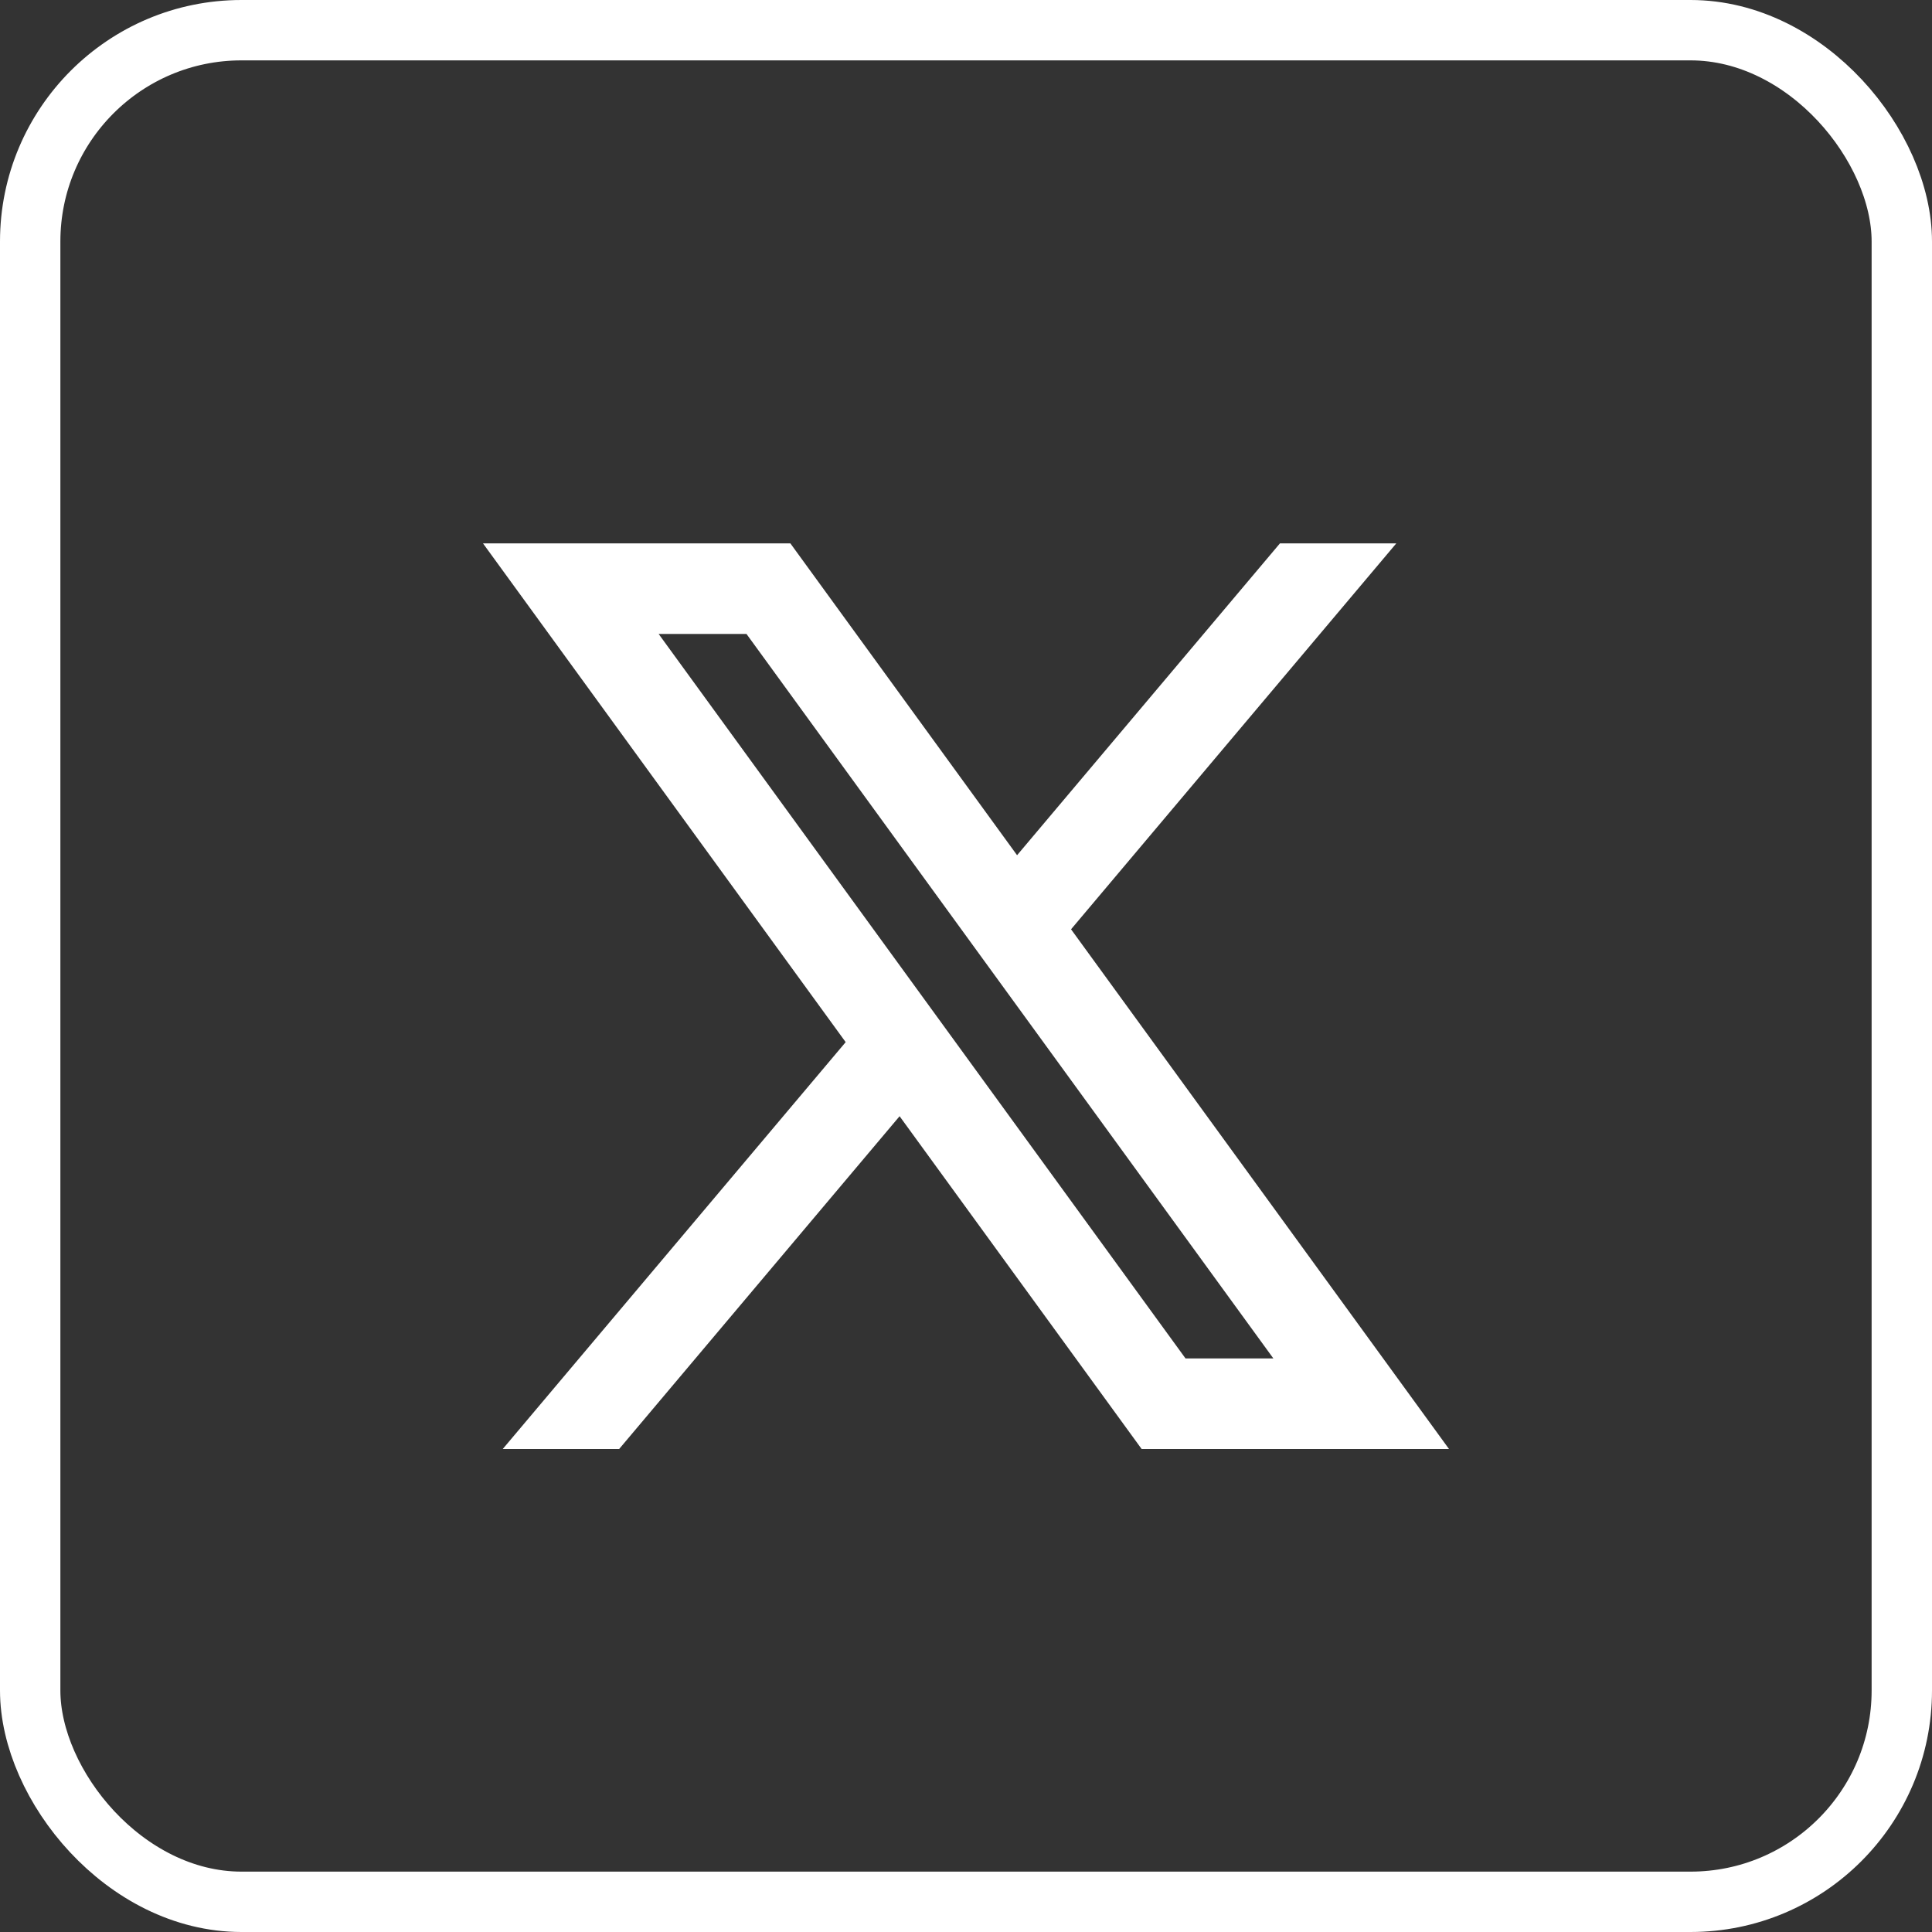
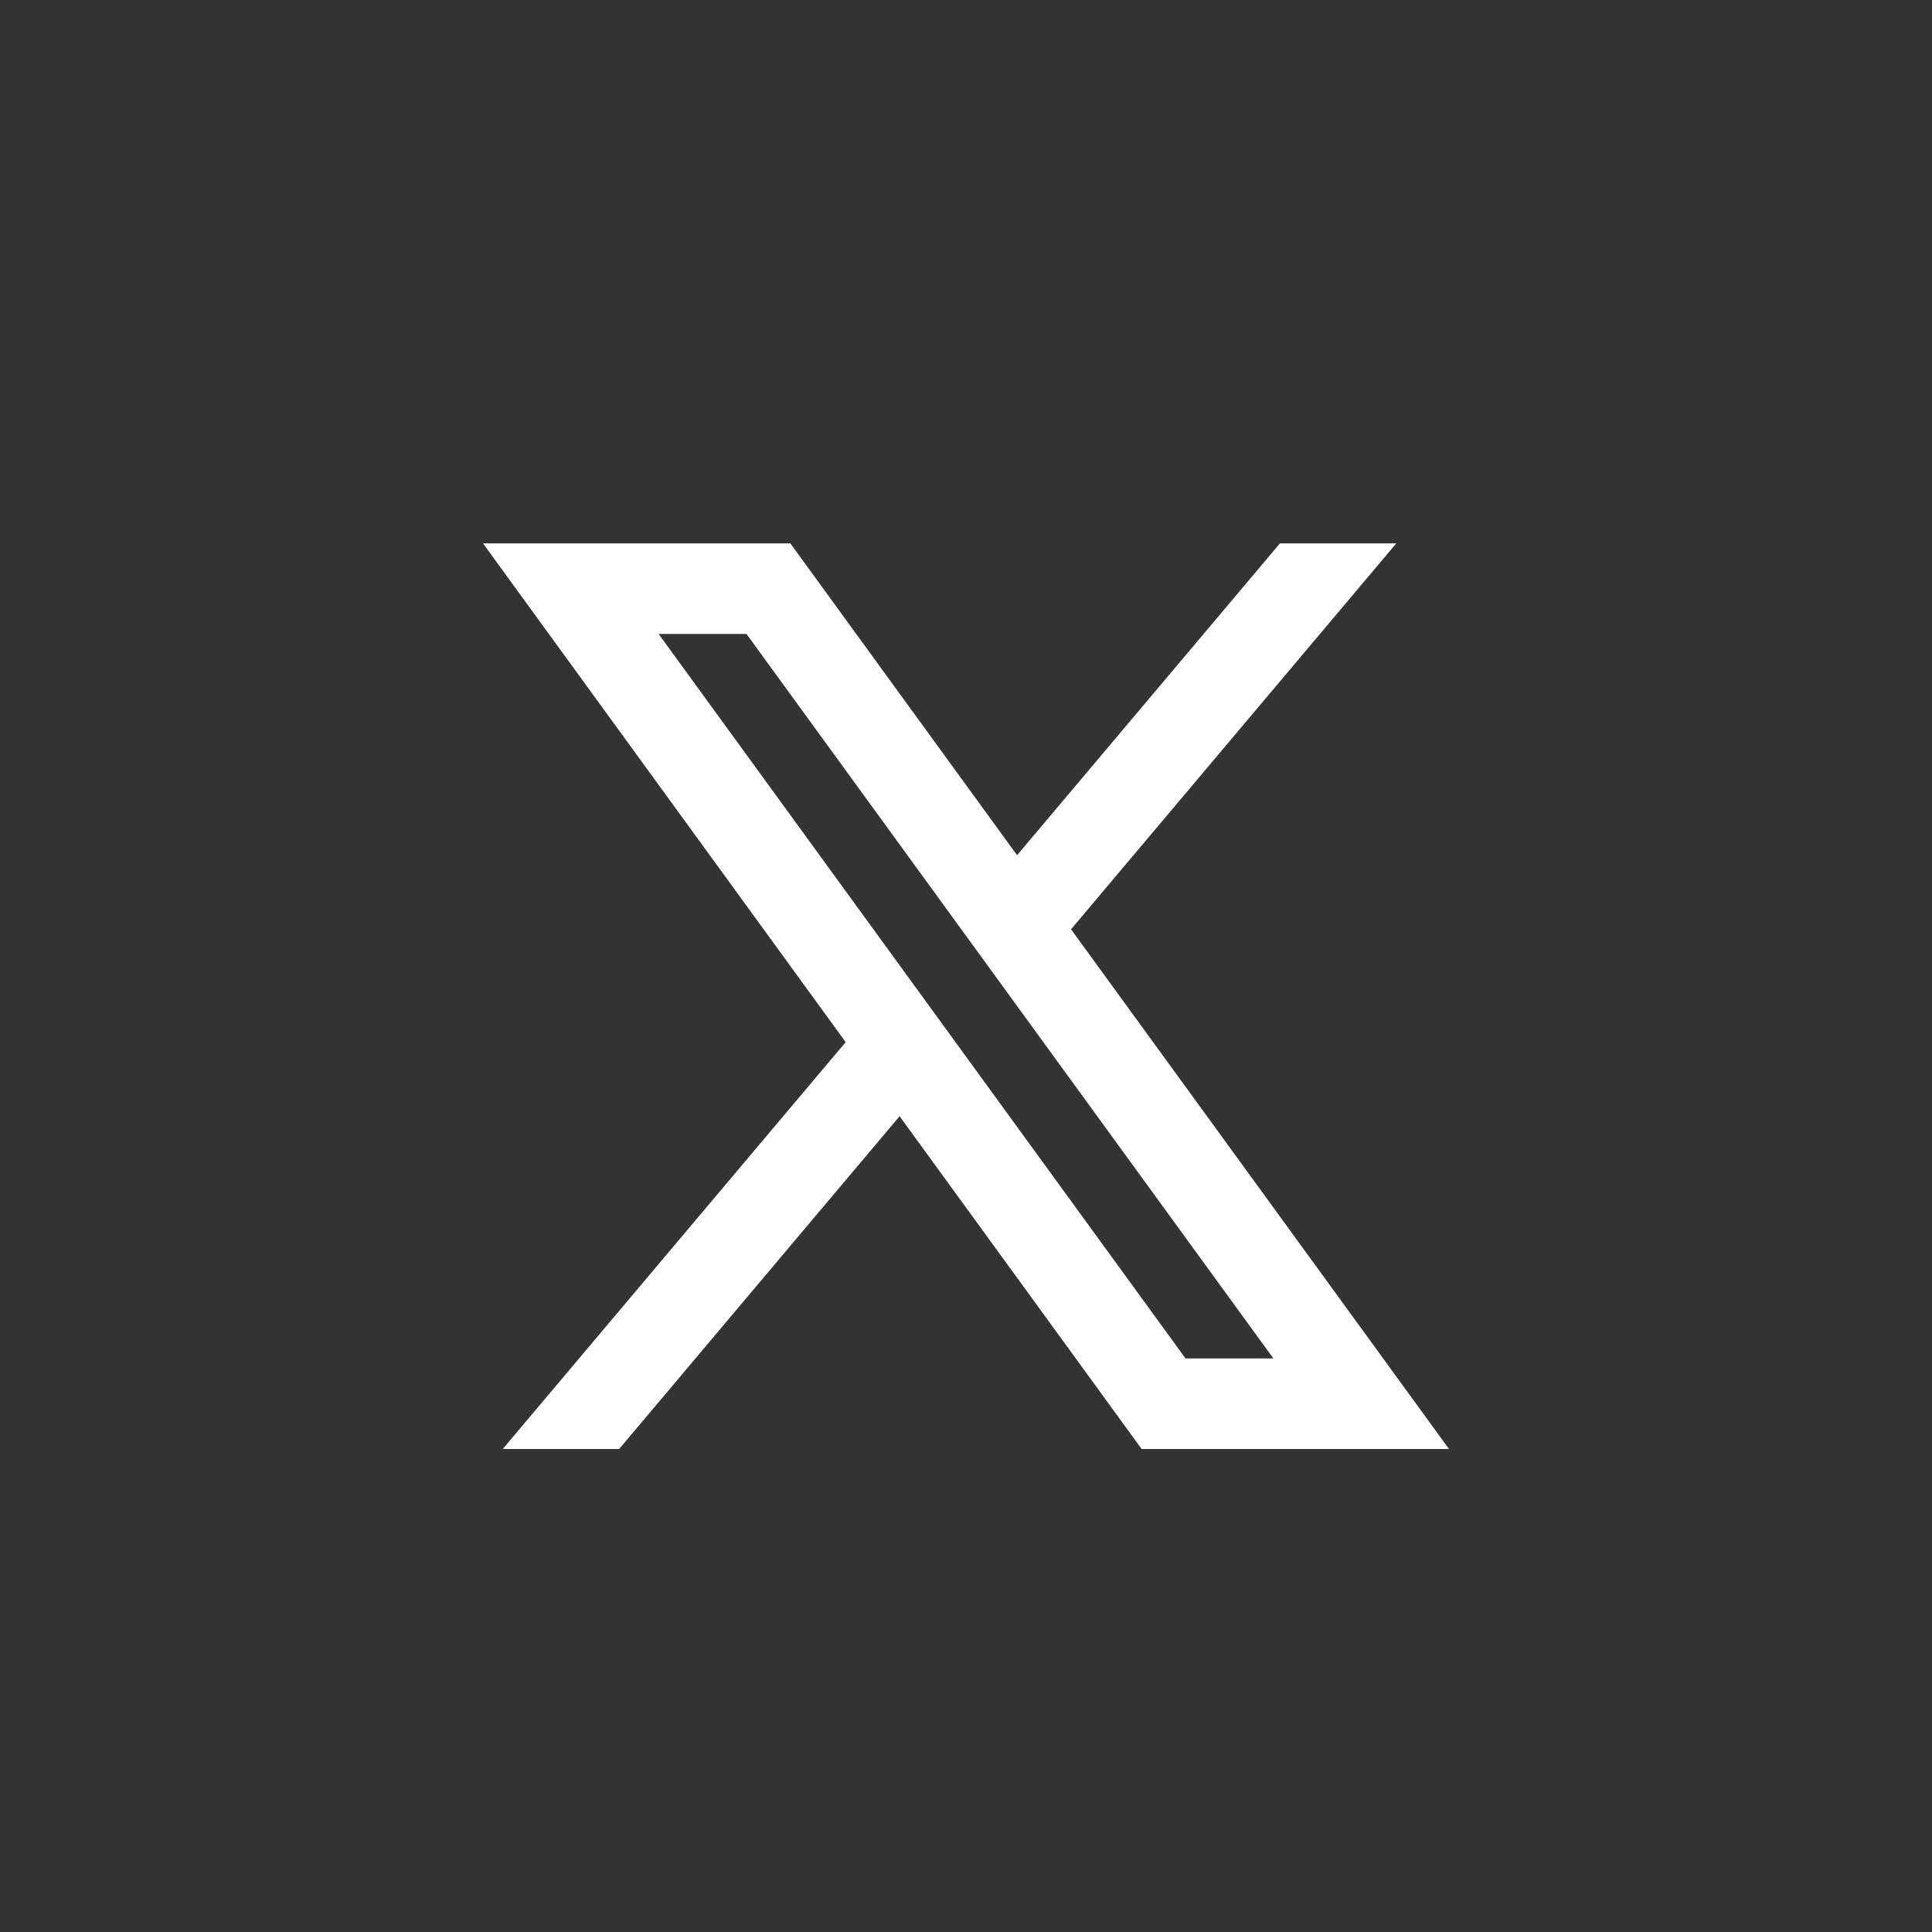
<svg xmlns="http://www.w3.org/2000/svg" width="32" height="32" viewBox="0 0 32 32" fill="none">
  <rect x="0" y="0" width="32" height="32" fill="#333333" stroke="none" />
-   <rect x="0.5" y="0.5" width="31" height="31" rx="3.5" stroke="white" />
  <g clip-path="url(#clip0_418_328)">
    <path d="M13.091 9H8L14.007 17.261L8.327 24H10.255L14.9 18.488L18.909 24H24L17.74 15.392L23.127 9H21.2L16.846 14.165L13.091 9ZM19.636 22.5L10.909 10.5H12.364L21.091 22.5H19.636Z" fill="white" />
  </g>
  <defs>
    <clipPath id="clip0_418_328">
      <rect width="16" height="15" fill="white" transform="translate(8 9)" />
    </clipPath>
  </defs>
</svg>